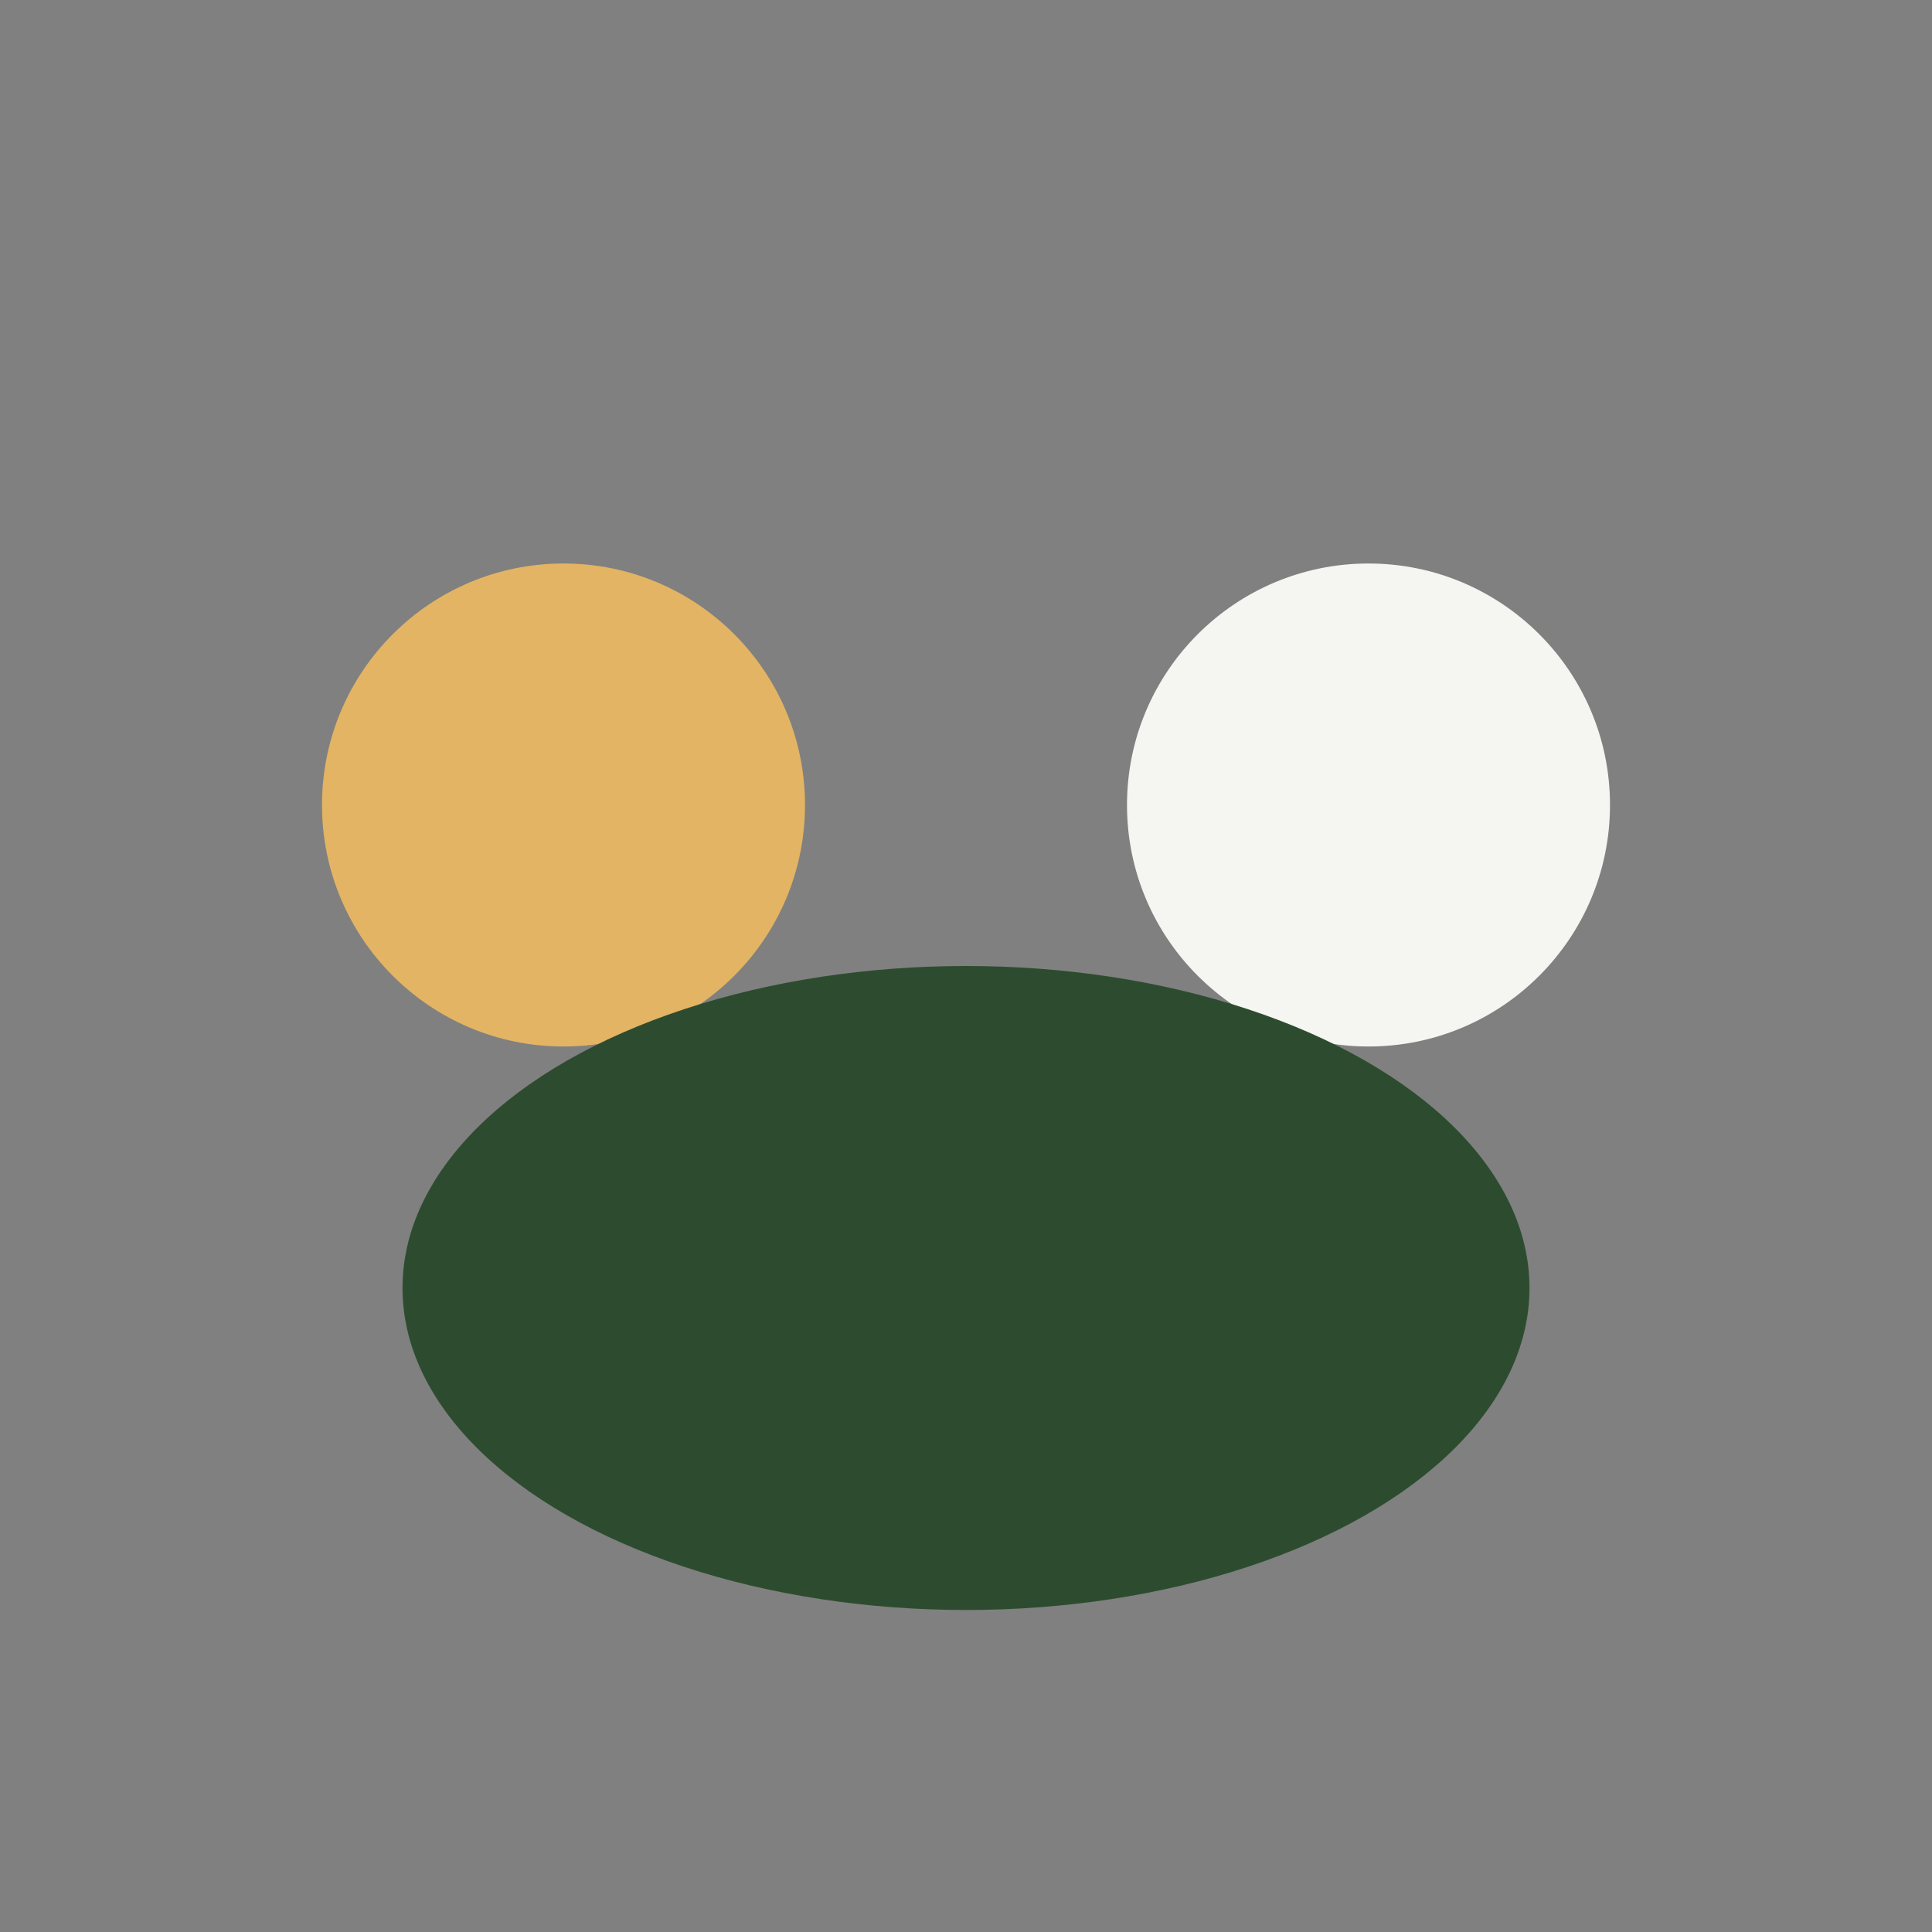
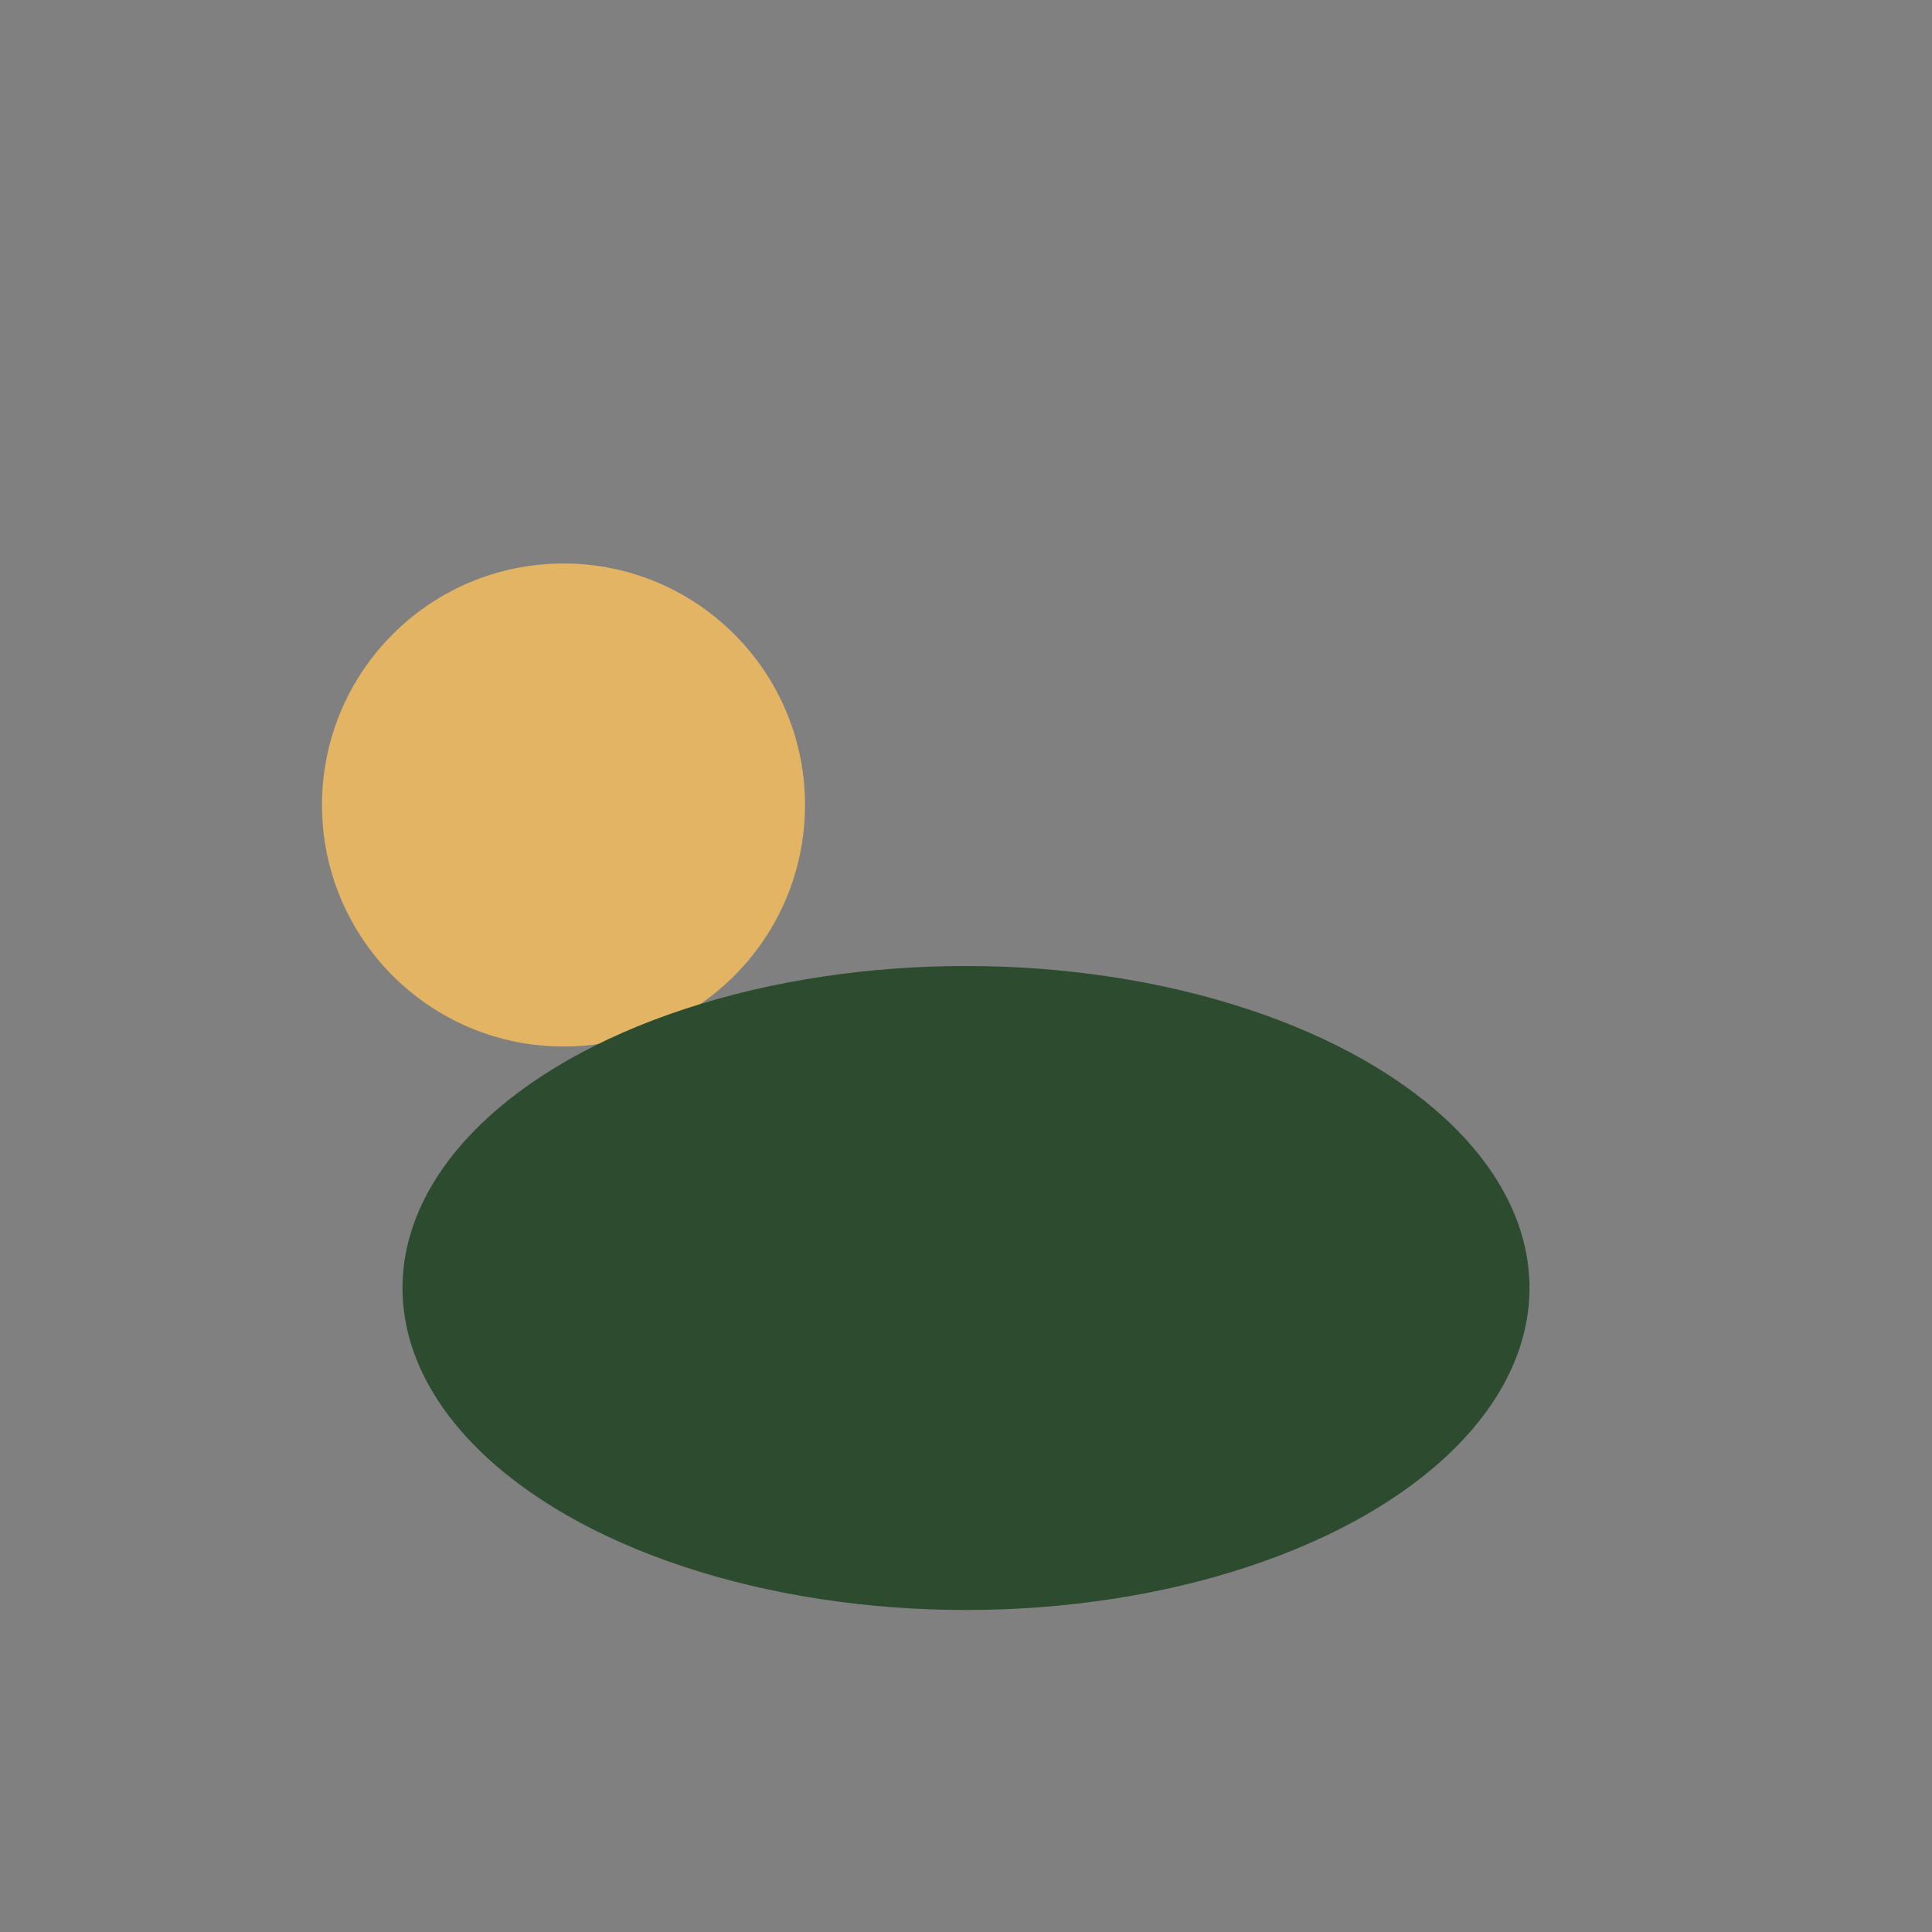
<svg xmlns="http://www.w3.org/2000/svg" viewBox="0 0 24 24" width="24" height="24">
  <rect x="0" y="0" width="24" height="24" fill="#808080" stroke="none" />
  <circle cx="7" cy="10" r="3" fill="#E3B464" />
-   <circle cx="17" cy="10" r="3" fill="#F5F5F1" />
  <ellipse cx="12" cy="16" rx="7" ry="4" fill="#2D4C2F" />
</svg>